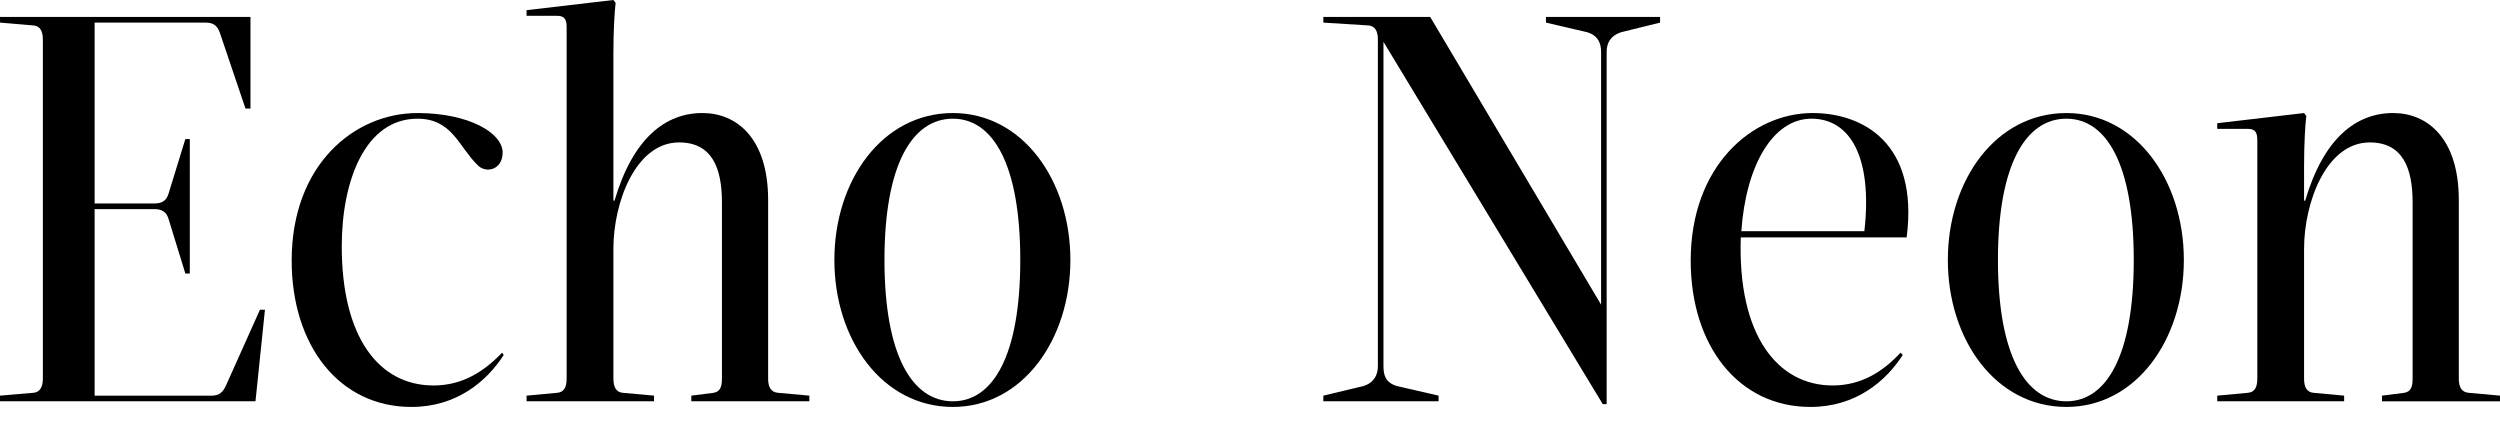
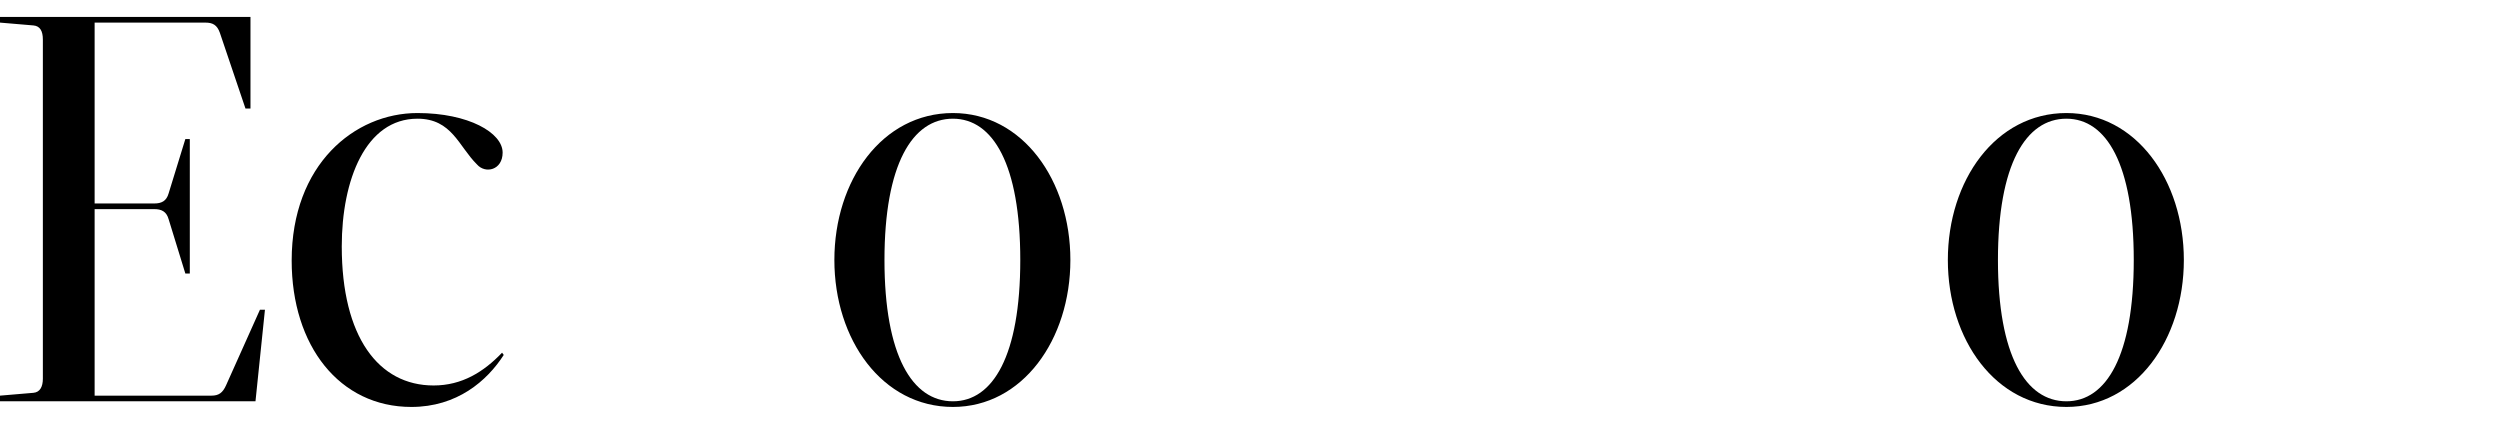
<svg xmlns="http://www.w3.org/2000/svg" version="1.1" id="图层_1" x="0px" y="0px" width="1417.322px" height="242.497px" viewBox="6469.146 5800.406 1417.322 242.497" enable-background="new 6469.146 5800.406 1417.322 242.497" xml:space="preserve">
  <g>
    <path d="M6522.792,5915.761h33.767c4.102,0,6.94-1.28,8.203-5.769l9.467-30.762h2.525v76.264h-2.525l-9.467-30.761   c-1.263-4.487-4.103-5.77-8.203-5.77h-33.767v105.743h66.269c4.102,0,6.311-1.603,8.205-5.767l19.248-42.939h2.84l-5.365,51.911   h-144.842v-3.205l18.934-1.603c3.787-0.319,5.365-3.525,5.365-8.011v-192.259c0-4.806-1.578-7.689-5.365-8.011l-18.934-1.603   v-3.205h142.002v51.91h-2.84l-14.517-42.937c-1.578-4.486-4.103-5.769-8.204-5.769h-62.797L6522.792,5915.761L6522.792,5915.761z" />
    <path d="M6634.504,5948.124c0-54.473,35.658-83.633,71.316-83.633c29.033,0,48.281,11.216,48.281,22.431   c0,9.934-9.783,12.176-14.518,6.729c-10.412-10.254-14.199-25.954-33.765-25.954c-29.347,0-42.917,34.607-42.917,72.418   c0,51.268,20.827,78.826,52.066,78.826c16.095,0,28.401-7.69,38.814-18.586l0.947,1.283c-9.467,14.739-26.508,29.479-52.383,29.479   C6661.643,6031.115,6634.504,5996.51,6634.504,5948.124z" />
-     <path d="M6818.162,5802.008c-0.631,5.448-1.262,15.7-1.262,28.518v83.634h0.631c10.414-35.248,28.715-49.668,49.858-49.668   c19.249,0,37.235,14.1,37.235,49.346v101.257c0,4.809,1.578,7.691,5.68,8.013l17.672,1.602v3.205h-66.9v-3.205l12.623-1.602   c3.787-0.641,4.733-3.527,4.733-8.013v-99.975c0-19.546-5.681-33.966-24.298-33.966c-24.613,0-37.236,33.966-37.236,60.242v73.698   c0,4.809,1.578,7.691,5.364,8.012l17.672,1.603v3.204h-72.265v-3.204l17.356-1.603c4.103-0.32,5.364-3.526,5.364-8.012v-199.308   c0-4.485-1.264-6.407-5.364-6.407h-17.356v-3.205l49.229-5.768L6818.162,5802.008z" />
    <path d="M6942.177,5947.803c0-45.18,27.138-83.312,67.214-83.312c39.445,0,66.583,38.132,66.583,83.312   c0,45.183-27.138,83.313-66.583,83.313C6969.314,6031.115,6942.177,5992.985,6942.177,5947.803z M6970.577,5947.803   c0,54.154,15.778,80.109,38.813,80.109c22.721,0,38.184-25.955,38.184-80.109c0-54.151-15.463-80.106-38.184-80.106   C6986.355,5867.696,6970.577,5893.651,6970.577,5947.803z" />
-     <path d="M7253.467,5824.118v183.927c0,5.127,1.262,9.293,7.572,11.215l23.668,5.448v3.204h-65.322v-3.204l22.721-5.448   c6.313-1.923,8.203-6.729,8.203-11.215v-185.209c0-4.805-1.576-7.688-5.362-8.01l-25.562-1.604v-3.203h60.588l96.879,163.1   v-143.231c0-4.808-1.58-9.295-7.892-11.217l-23.351-5.448v-3.203h64.688v3.203l-22.088,5.448   c-5.996,1.922-8.205,6.088-8.205,11.217v199.627h-2.209L7253.467,5824.118z" />
-     <path d="M7456.052,5934.985c-1.894,55.436,20.827,83.955,52.067,83.955c16.095,0,28.401-7.691,38.498-18.587l1.264,1.283   c-9.467,14.74-26.508,29.479-52.385,29.479c-40.706,0-67.844-34.607-67.844-82.991c0-53.512,34.711-83.633,69.106-83.633   c28.085,0,60.271,16.664,53.33,70.496h-94.037V5934.985z M7456.368,5931.462h69.739c4.731-41.656-7.892-63.766-29.979-63.766   C7474.039,5867.696,7458.893,5894.612,7456.368,5931.462z" />
    <path d="M7573.438,5947.803c0-45.18,27.138-83.312,67.215-83.312c39.443,0,66.582,38.132,66.582,83.312   c0,45.183-27.139,83.313-66.582,83.313C7600.574,6031.115,7573.438,5992.985,7573.438,5947.803z M7601.838,5947.803   c0,54.154,15.777,80.109,38.813,80.109c22.722,0,38.185-25.955,38.185-80.109c0-54.151-15.463-80.106-38.185-80.106   C7617.616,5867.696,7601.838,5893.651,7601.838,5947.803z" />
-     <path d="M7776.654,5866.095c-0.633,5.446-1.263,15.7-1.263,28.518v19.547h0.629c10.414-35.248,28.718-49.668,49.86-49.668   c19.248,0,37.234,14.1,37.234,49.346v101.258c0,4.808,1.579,7.691,5.682,8.012l17.672,1.602v3.206h-66.9v-3.206l12.624-1.602   c3.785-0.641,4.731-3.526,4.731-8.012v-99.974c0-19.546-5.68-33.966-24.297-33.966c-24.613,0-37.235,33.966-37.235,60.24v73.698   c0,4.809,1.576,7.691,5.364,8.013l17.354,1.602v3.205h-71.947v-3.205l17.356-1.602c4.103-0.321,5.364-3.527,5.364-8.013v-135.221   c0-4.487-1.263-6.406-5.364-6.406h-17.356v-3.206l49.229-5.768L7776.654,5866.095z" />
  </g>
</svg>